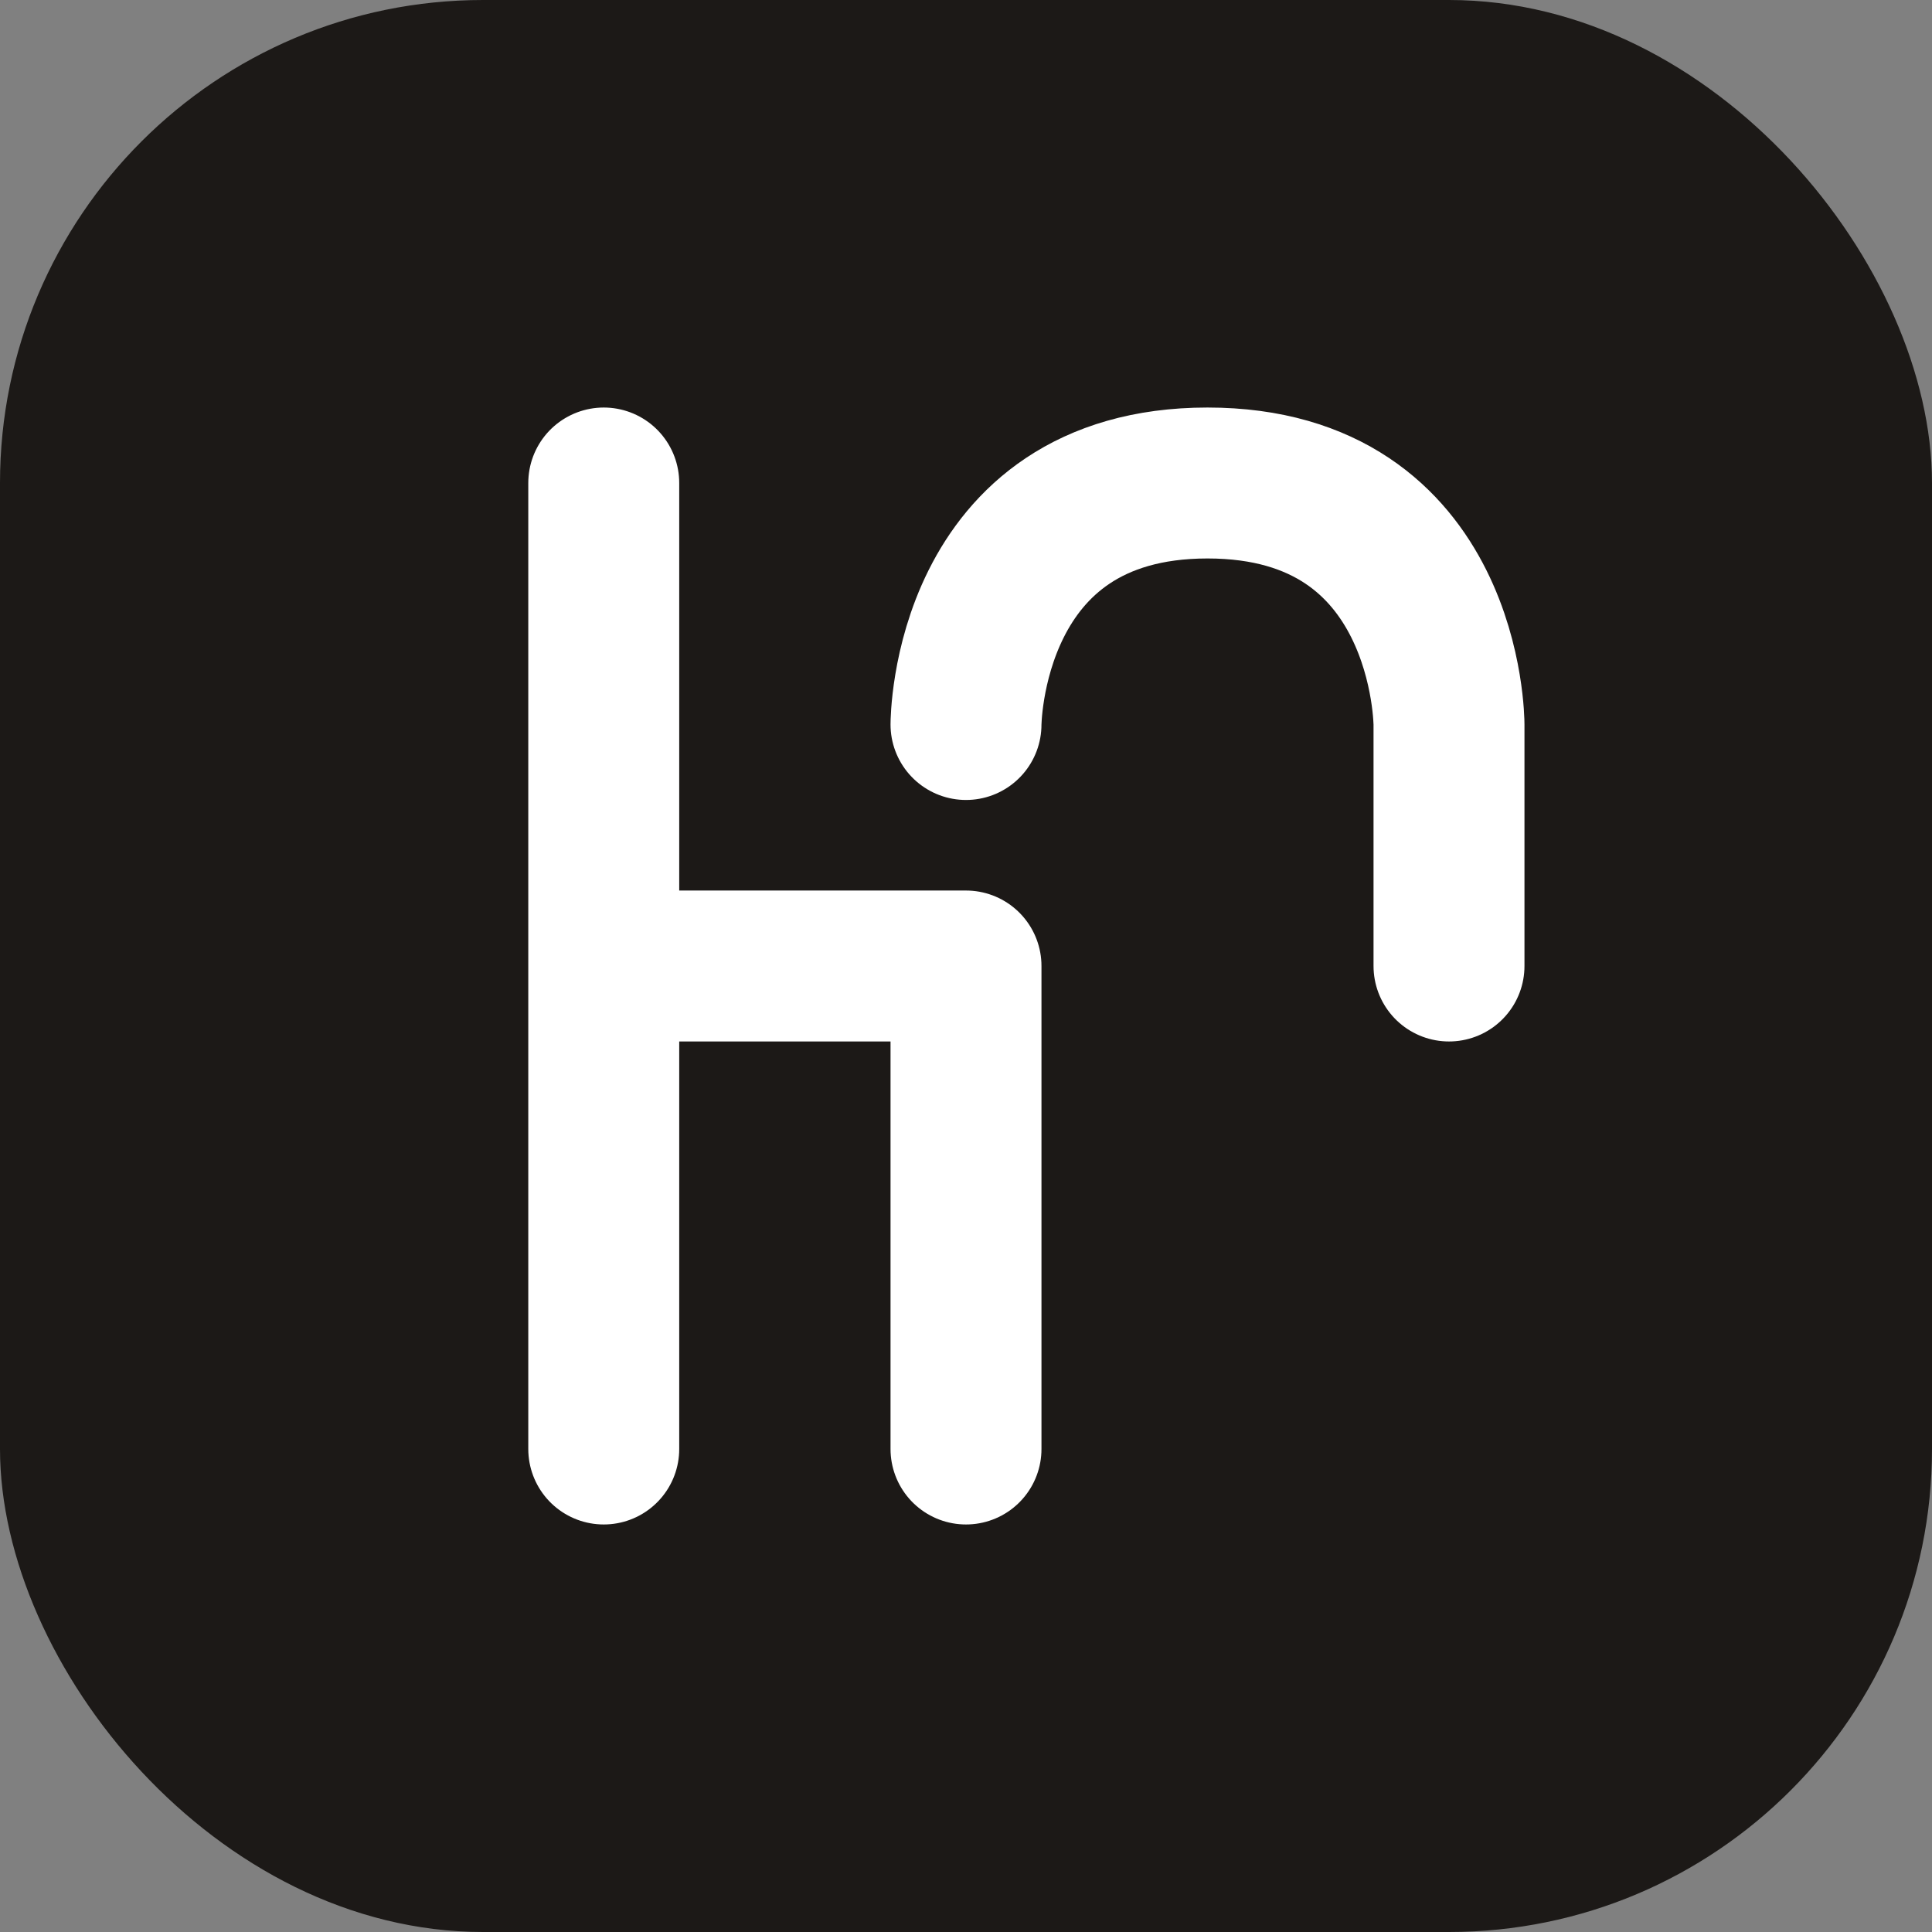
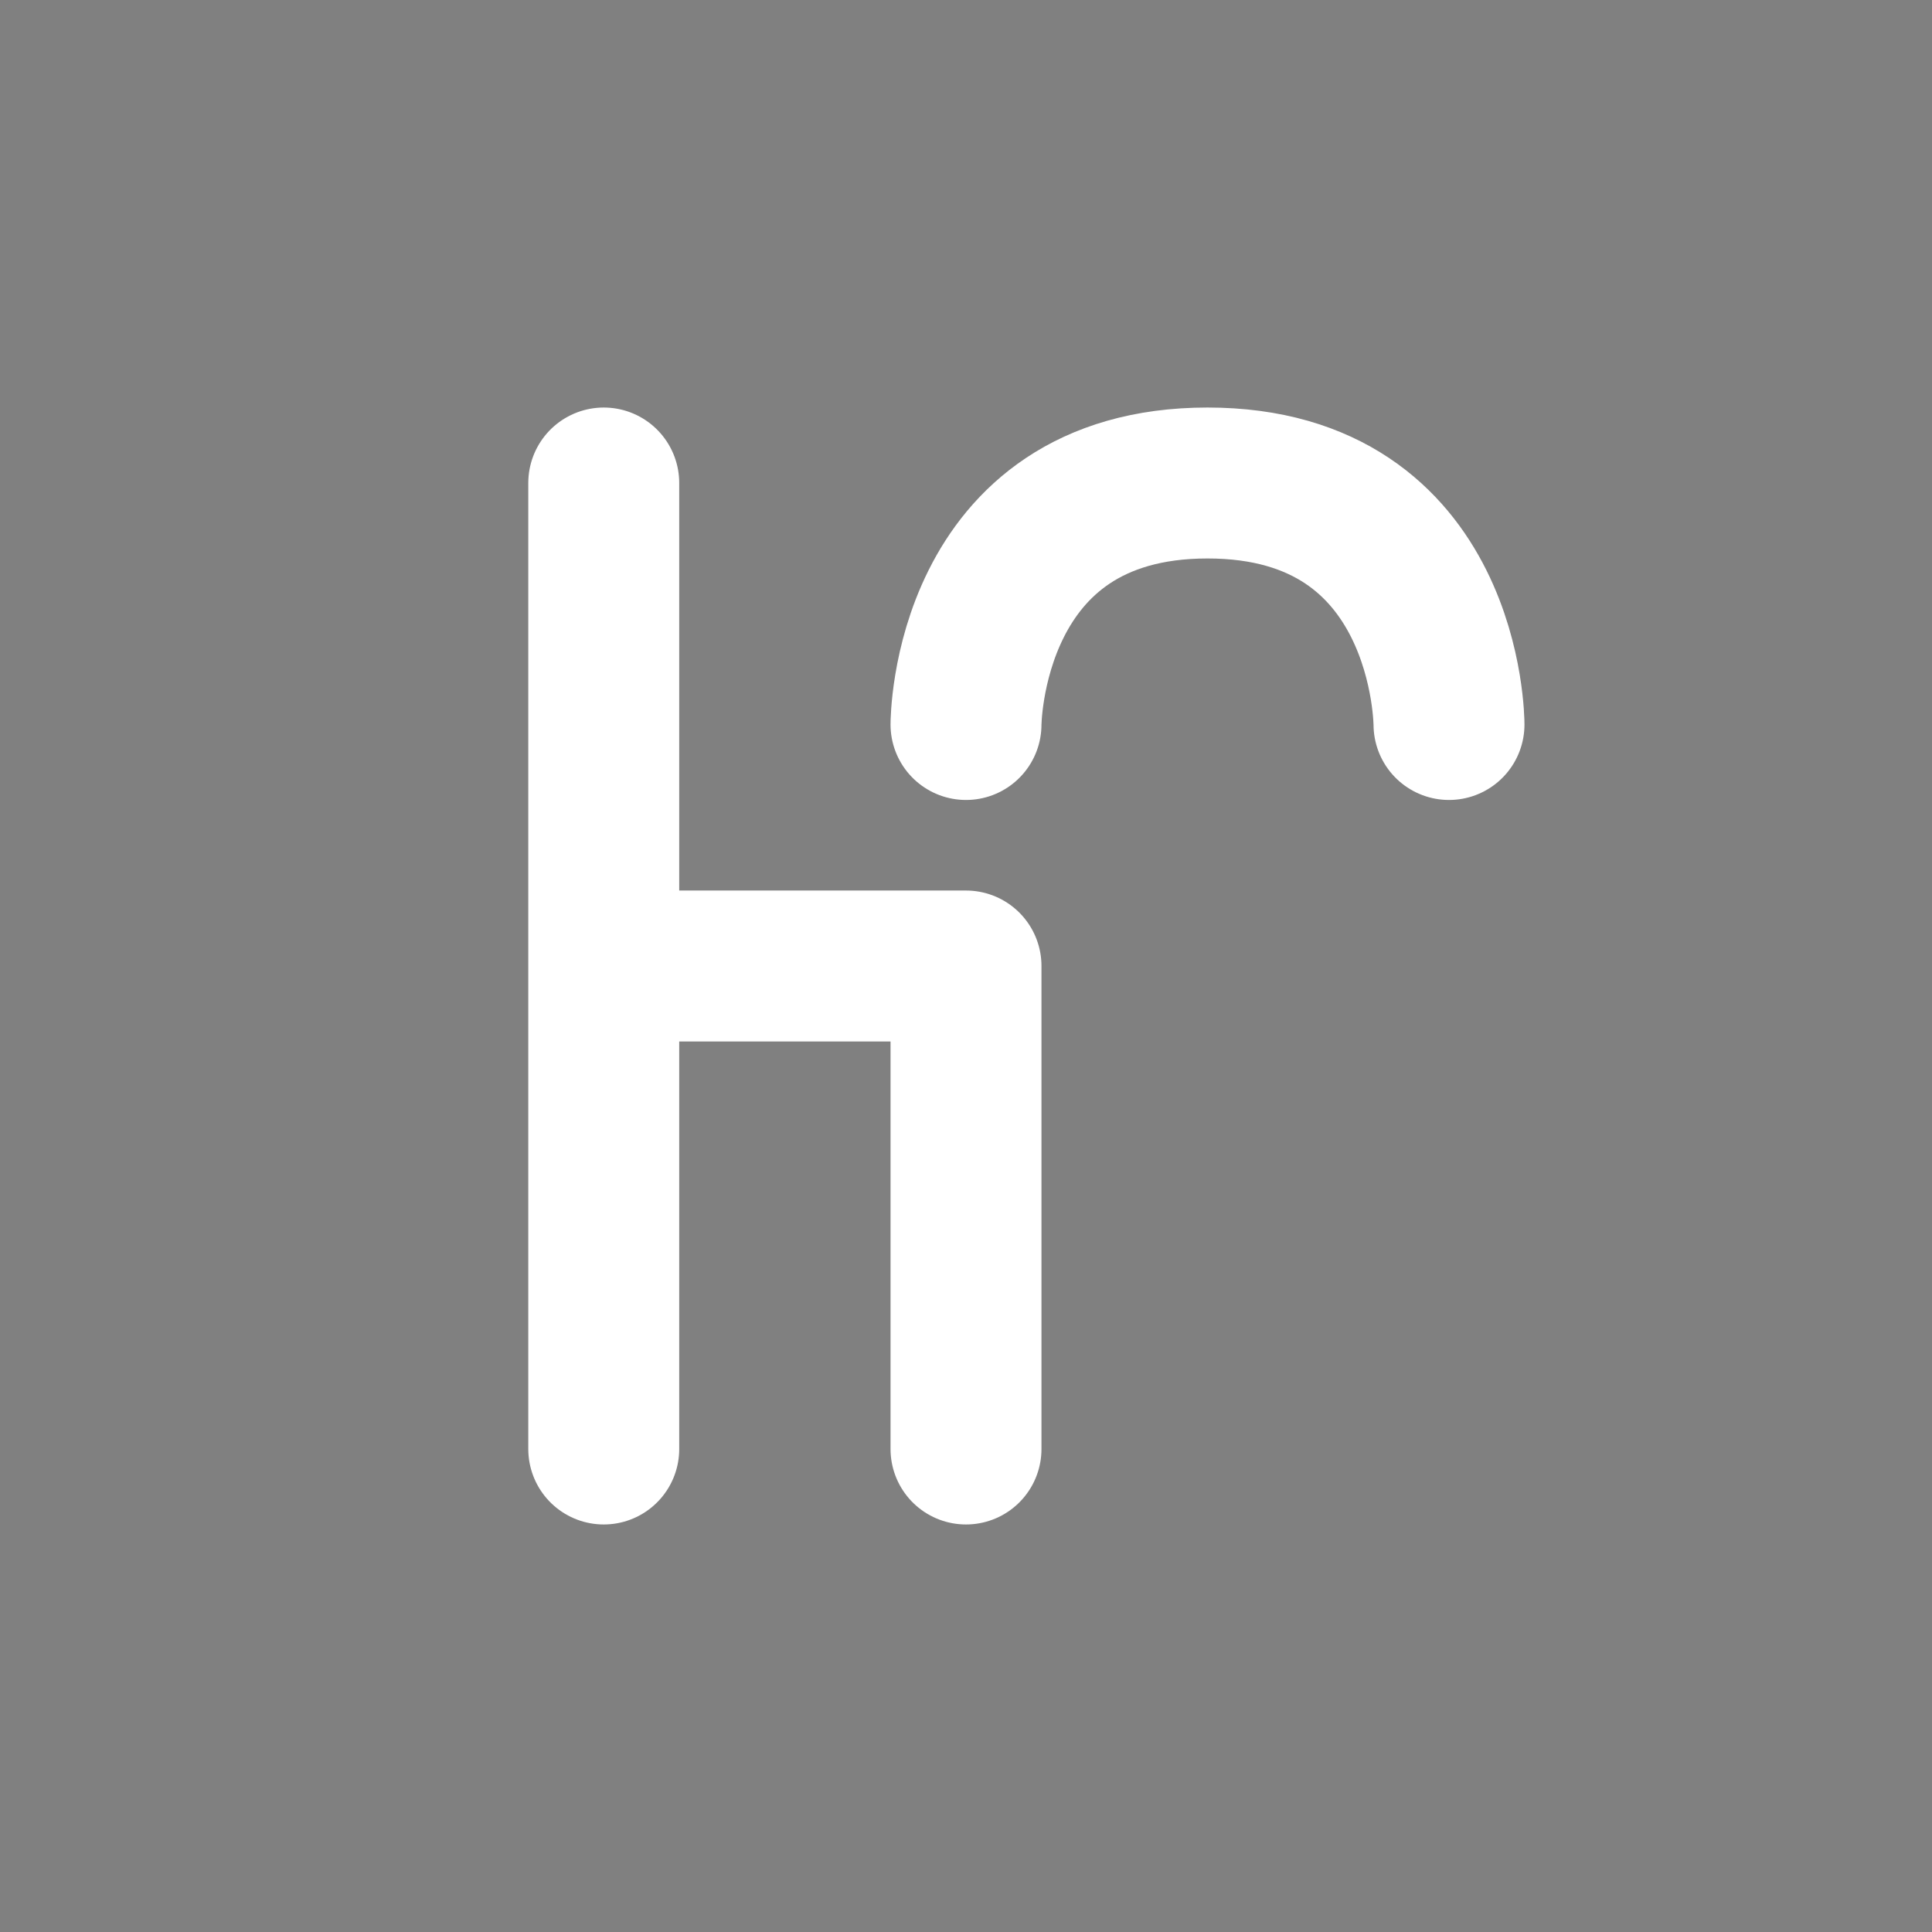
<svg xmlns="http://www.w3.org/2000/svg" width="32" height="32" viewBox="0 0 32 32" fill="none">
  <rect x="0" y="0" width="32" height="32" fill="#808080" stroke="none" />
-   <rect width="32" height="32" rx="8" fill="#1C1917" />
-   <path d="M10 8V24M10 16H16M16 16V24M16 12C16 12 16 8 20 8C24 8 24 12 24 12V16" stroke="white" stroke-width="2.5" stroke-linecap="round" stroke-linejoin="round" />
+   <path d="M10 8V24M10 16H16M16 16V24M16 12C16 12 16 8 20 8C24 8 24 12 24 12" stroke="white" stroke-width="2.5" stroke-linecap="round" stroke-linejoin="round" />
</svg>